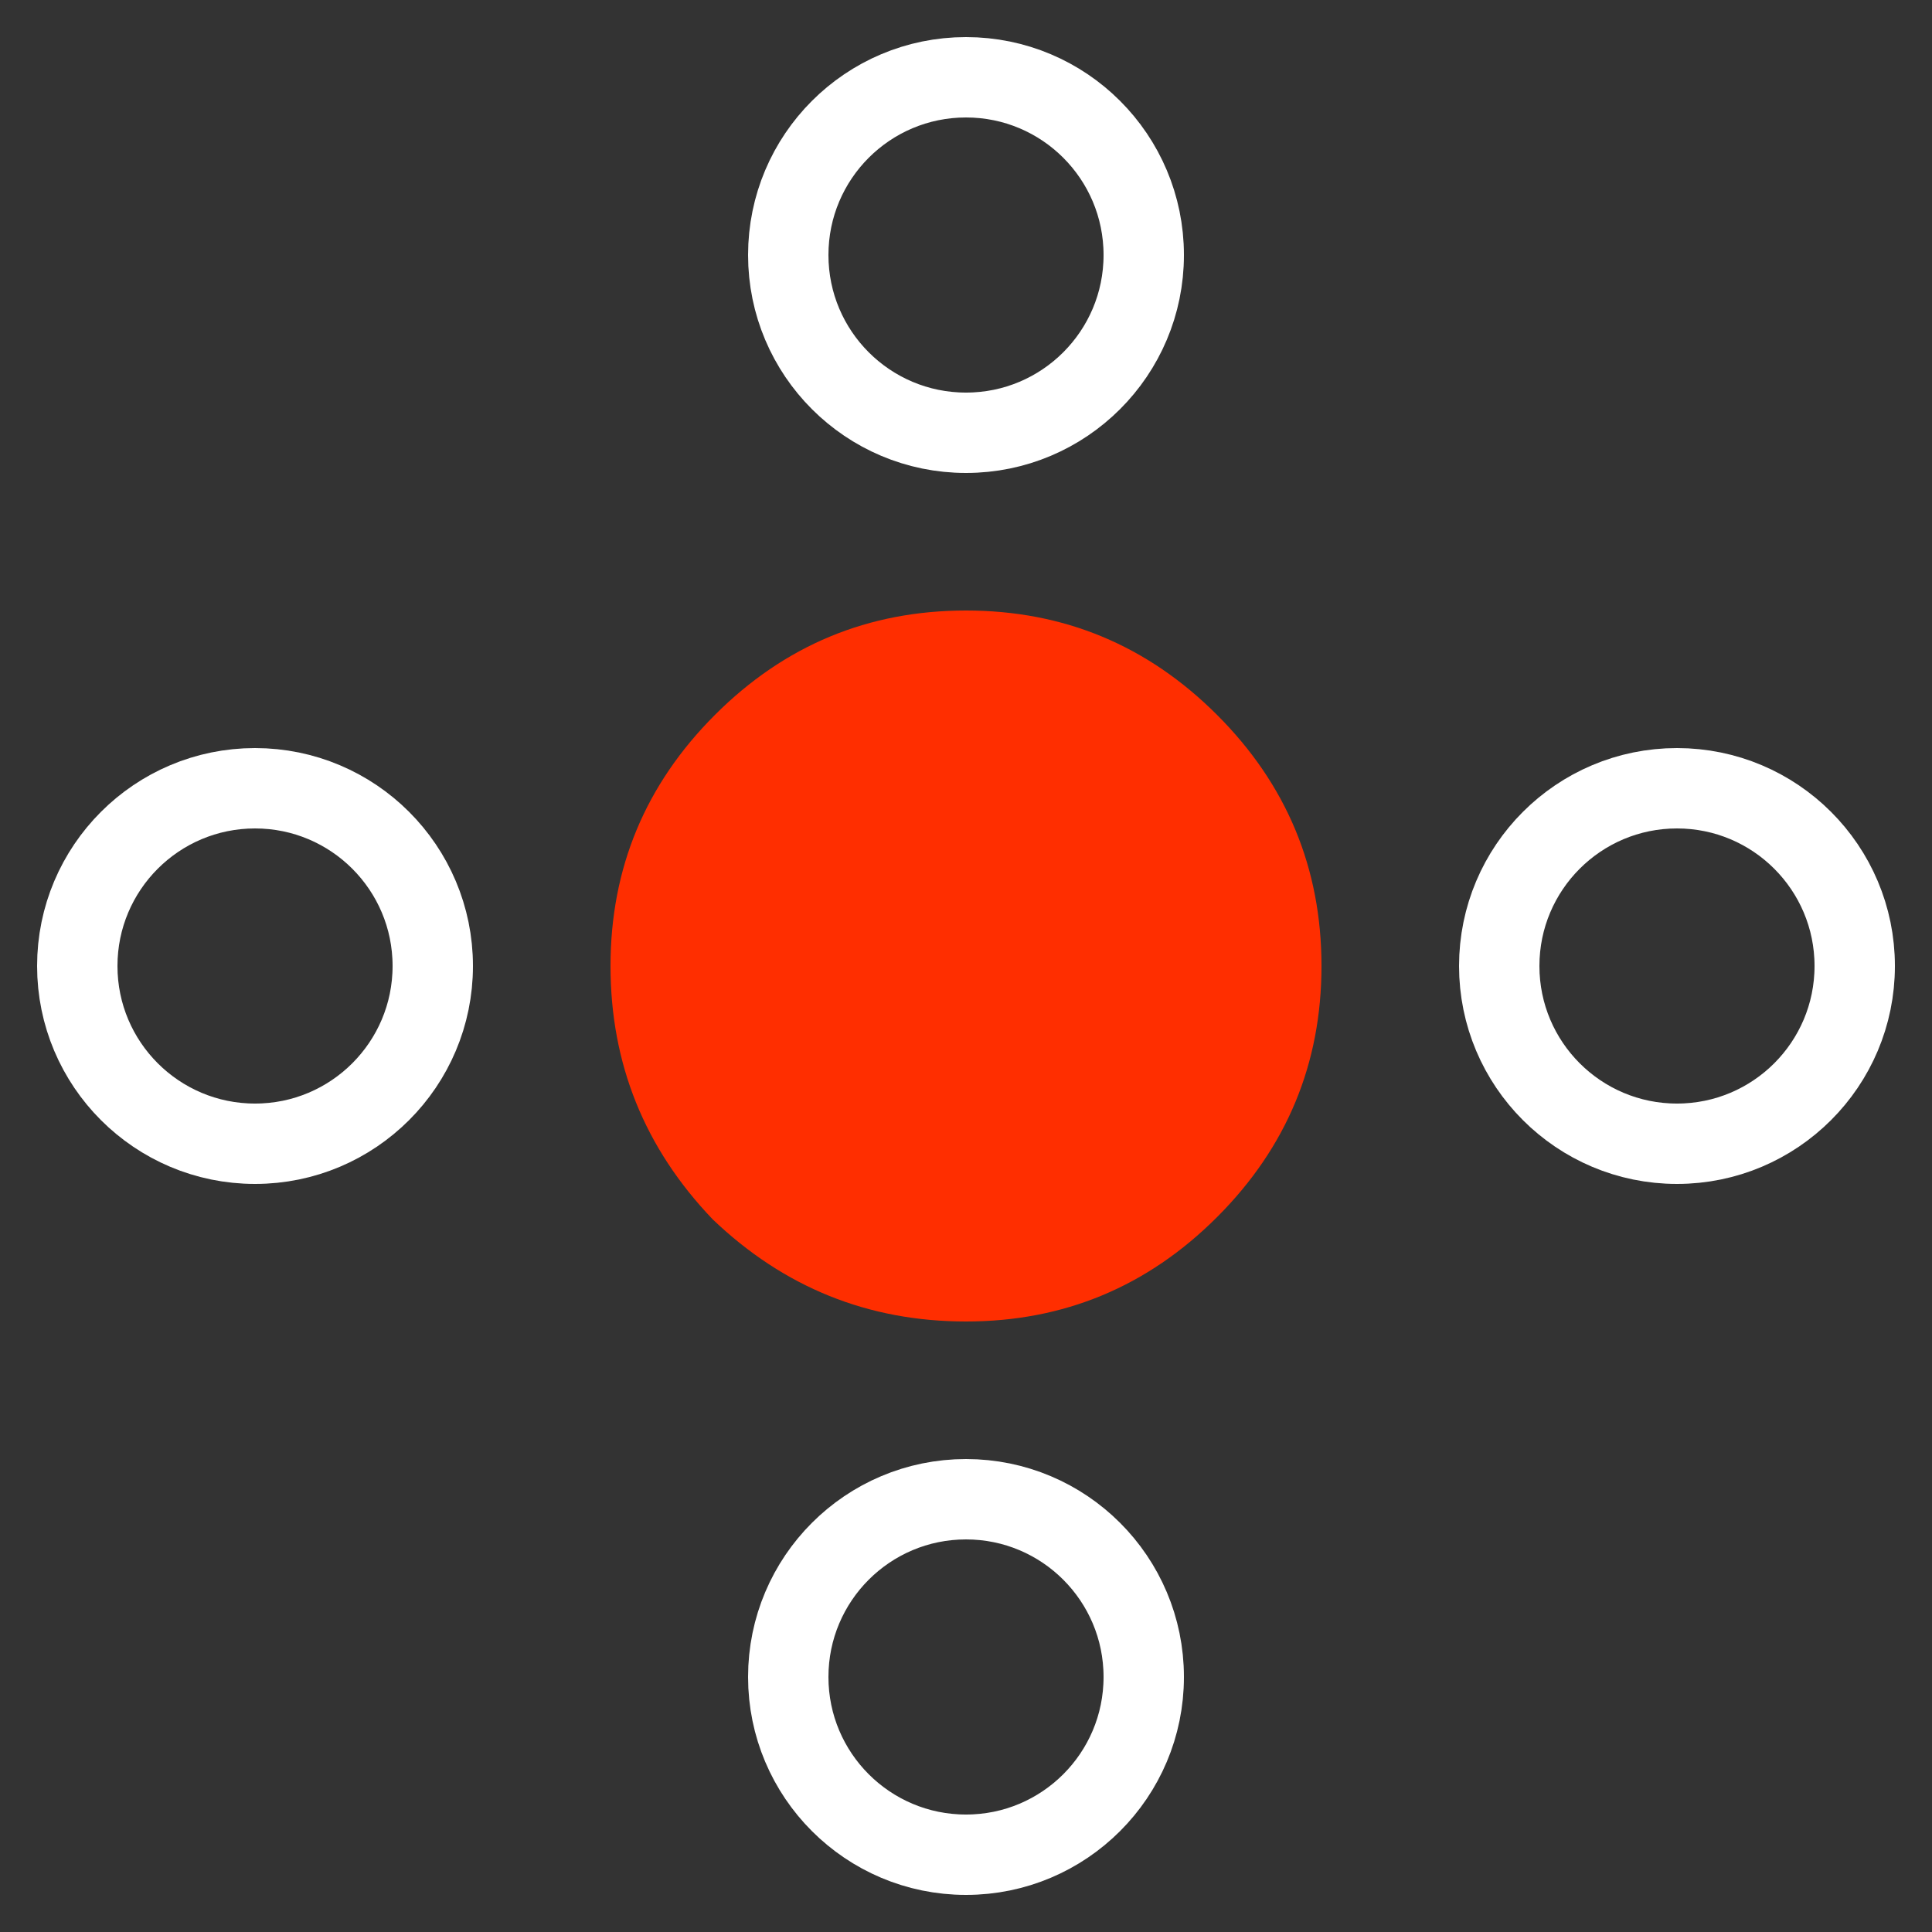
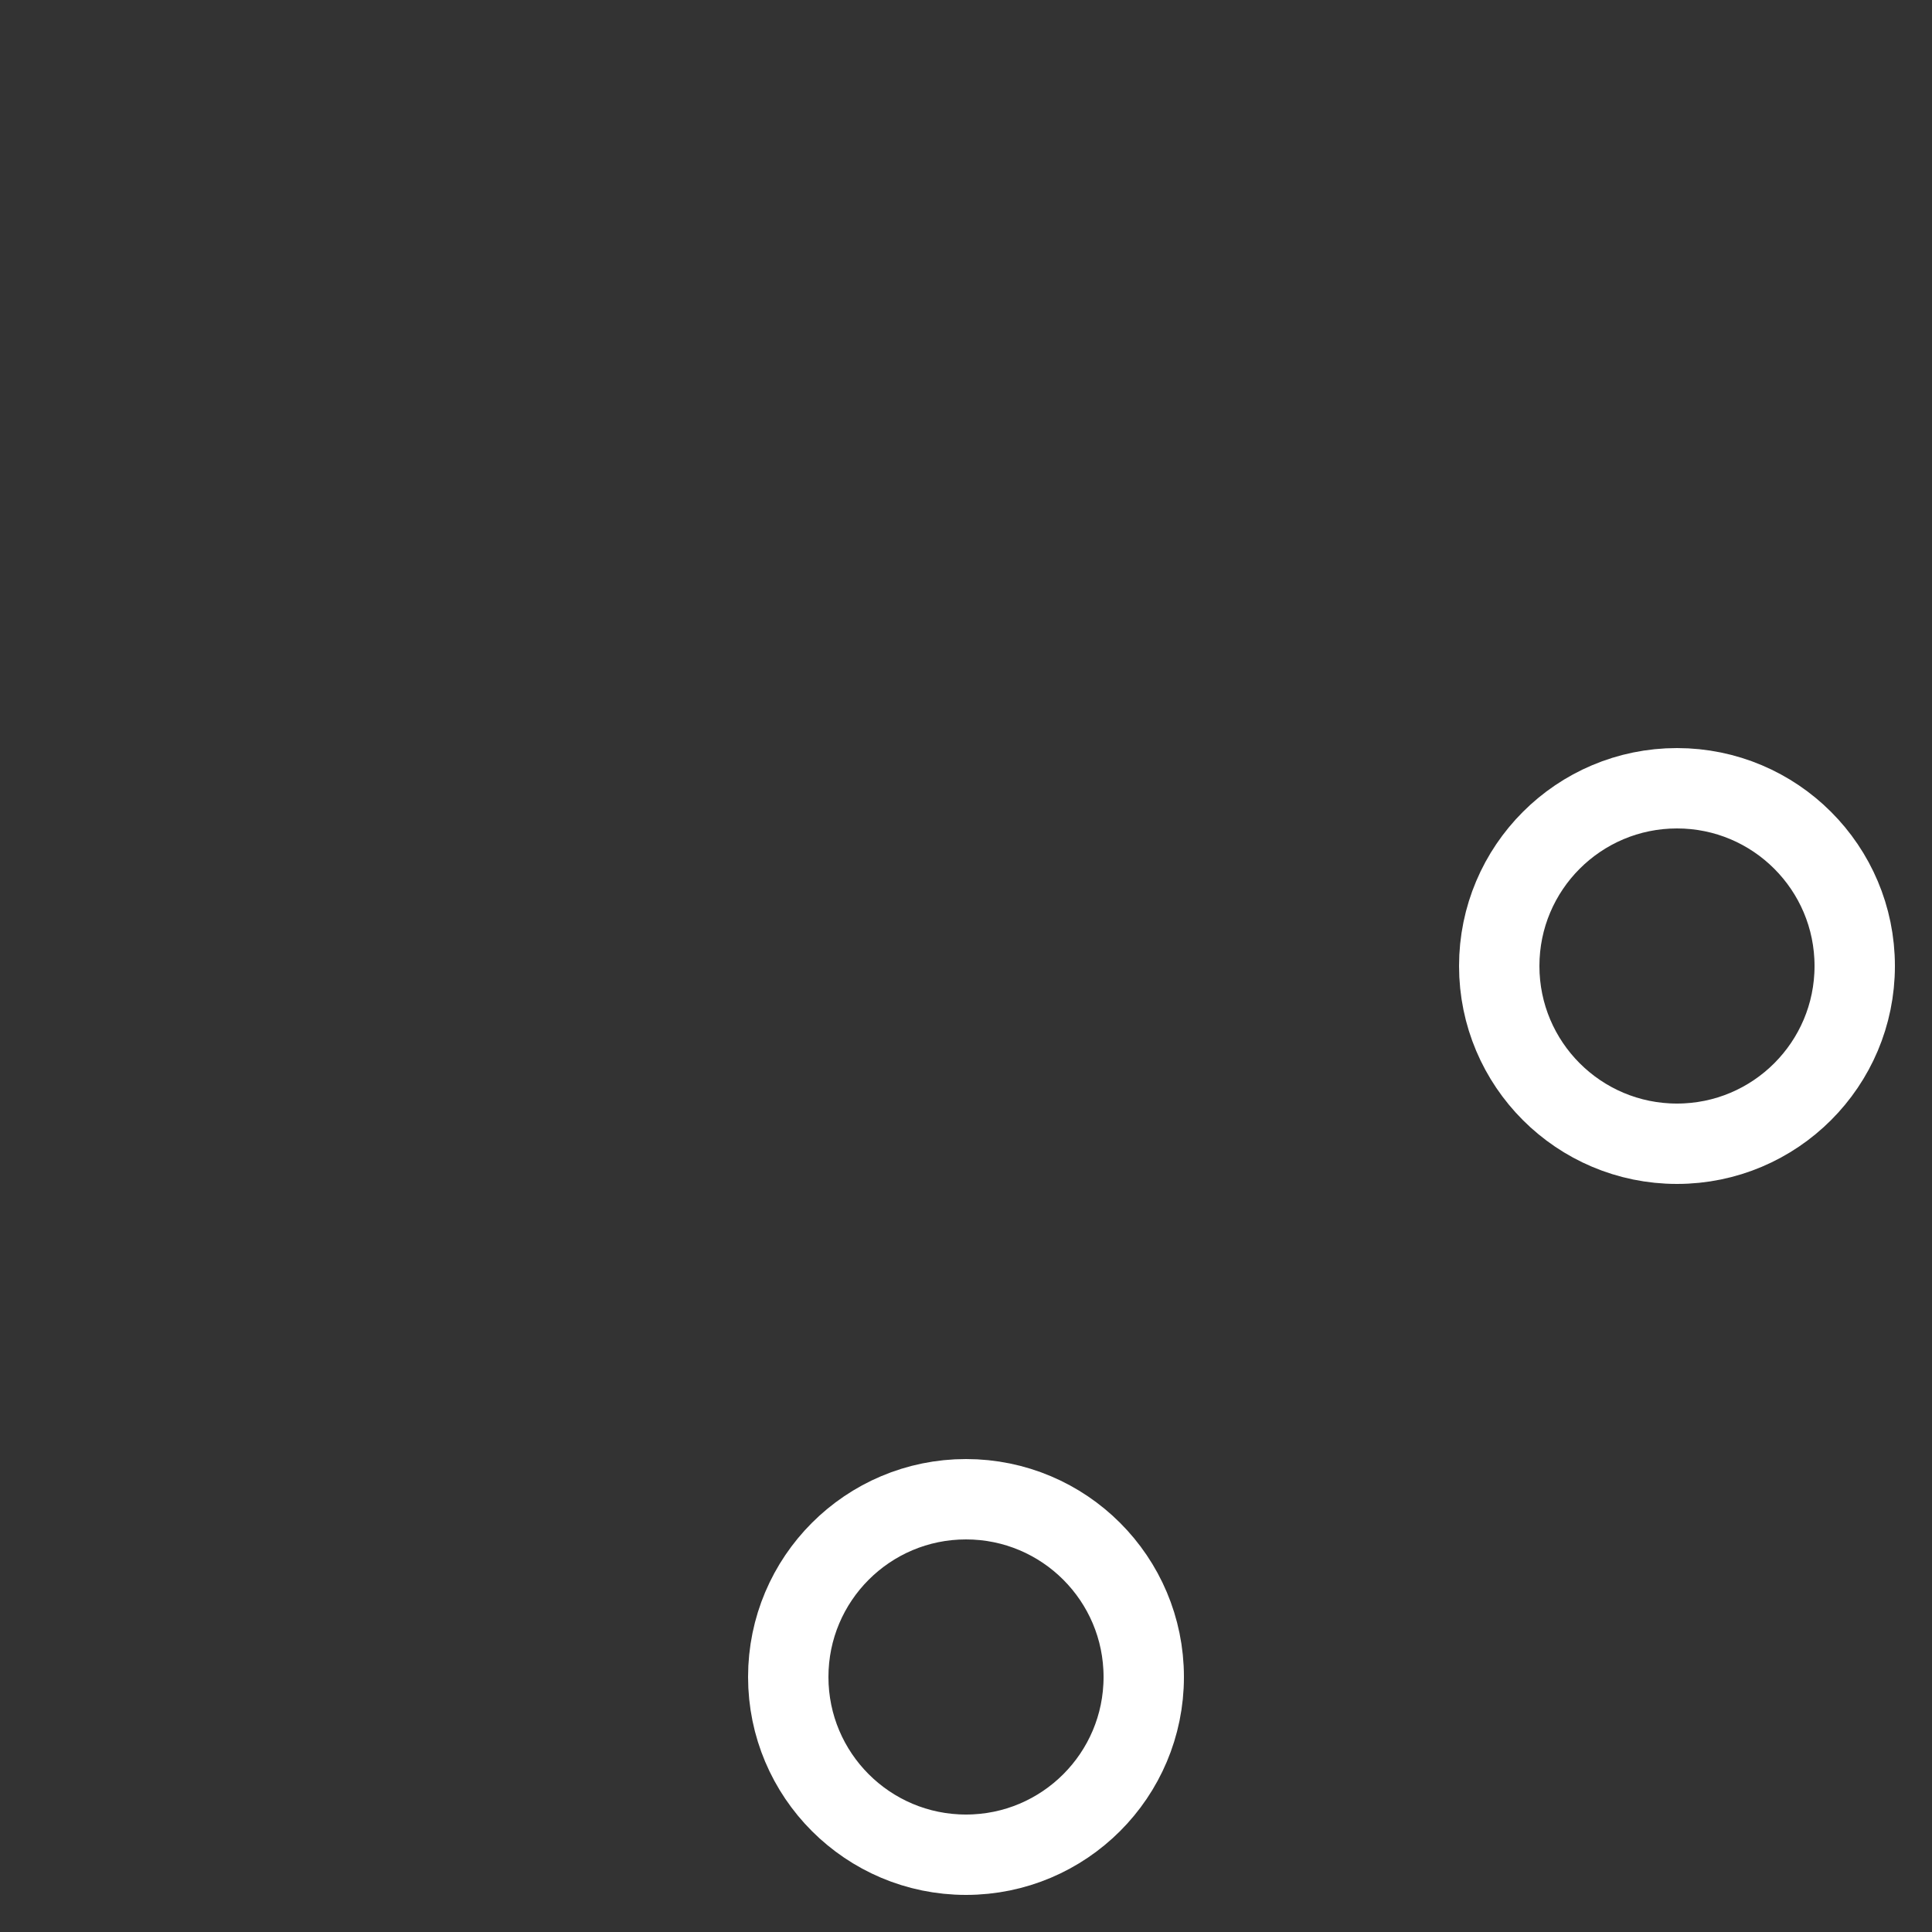
<svg xmlns="http://www.w3.org/2000/svg" width="25px" height="25px" viewBox="0 0 25 25" version="1.1">
  <rect x="0" y="0" width="25" height="25" fill="#333333" stroke="none" />
  <title>Artboard</title>
  <g id="Artboard" stroke="none" stroke-width="1" fill="none" fill-rule="evenodd">
    <g id="Group-16" transform="translate(1, 1)">
      <g id="Group-5" transform="translate(6.9, 6.9)" fill="#FF2E00">
-         <path d="M1.322,7.878 C2.243,8.759 3.335,9.2 4.6,9.2 C5.865,9.2 6.948,8.75 7.849,7.849 C8.75,6.948 9.2,5.865 9.2,4.6 C9.2,3.335 8.75,2.252 7.849,1.351 C6.948,0.45 5.865,0 4.6,0 C3.335,0 2.252,0.45 1.351,1.351 C0.45,2.252 0,3.335 0,4.6 C0,5.865 0.441,6.957 1.322,7.878 Z" id="Path" />
-       </g>
-       <circle id="Oval-Copy-2" stroke="#FFFFFF" stroke-width="1.04" fill-rule="nonzero" cx="2.3" cy="11.5" r="2.3" />
+         </g>
      <circle id="Oval-Copy-5" stroke="#FFFFFF" stroke-width="1.04" fill-rule="nonzero" cx="20.7" cy="11.5" r="2.3" />
      <circle id="Oval-Copy-6" stroke="#FFFFFF" stroke-width="1.04" fill-rule="nonzero" cx="11.5" cy="20.7" r="2.3" />
-       <circle id="Oval-Copy-7" stroke="#FFFFFF" stroke-width="1.04" fill-rule="nonzero" cx="11.5" cy="2.3" r="2.3" />
    </g>
  </g>
</svg>